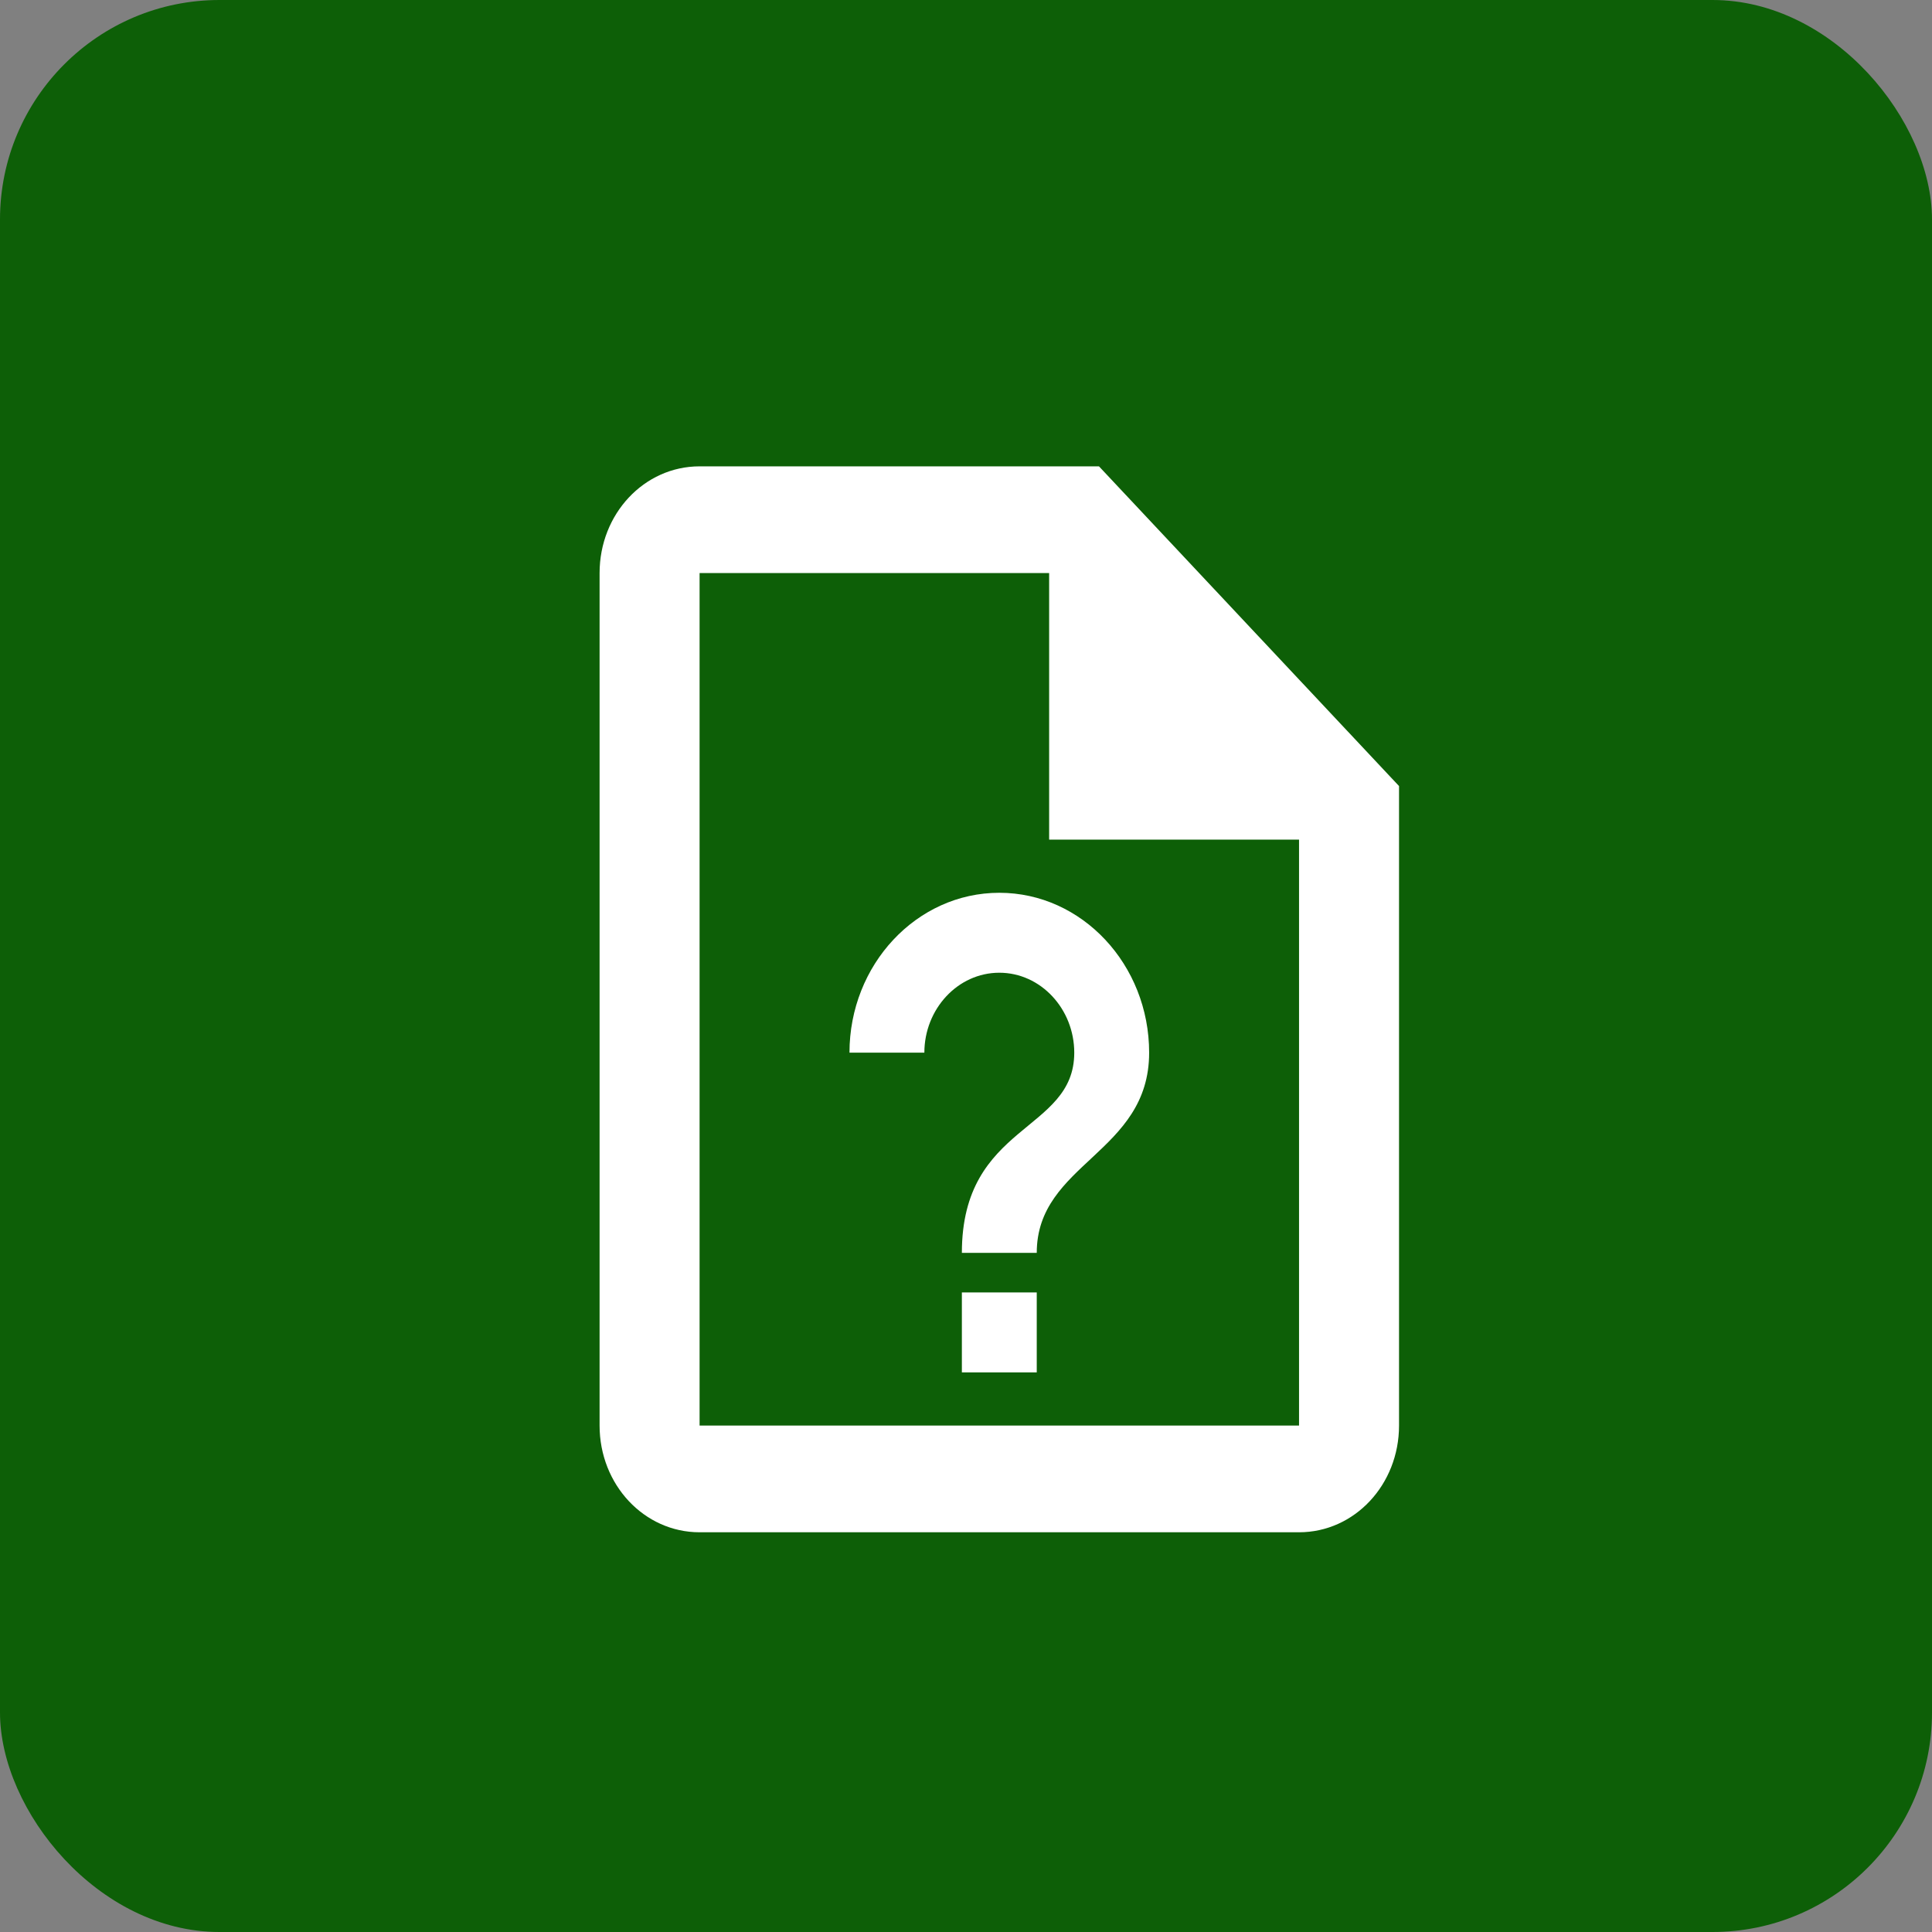
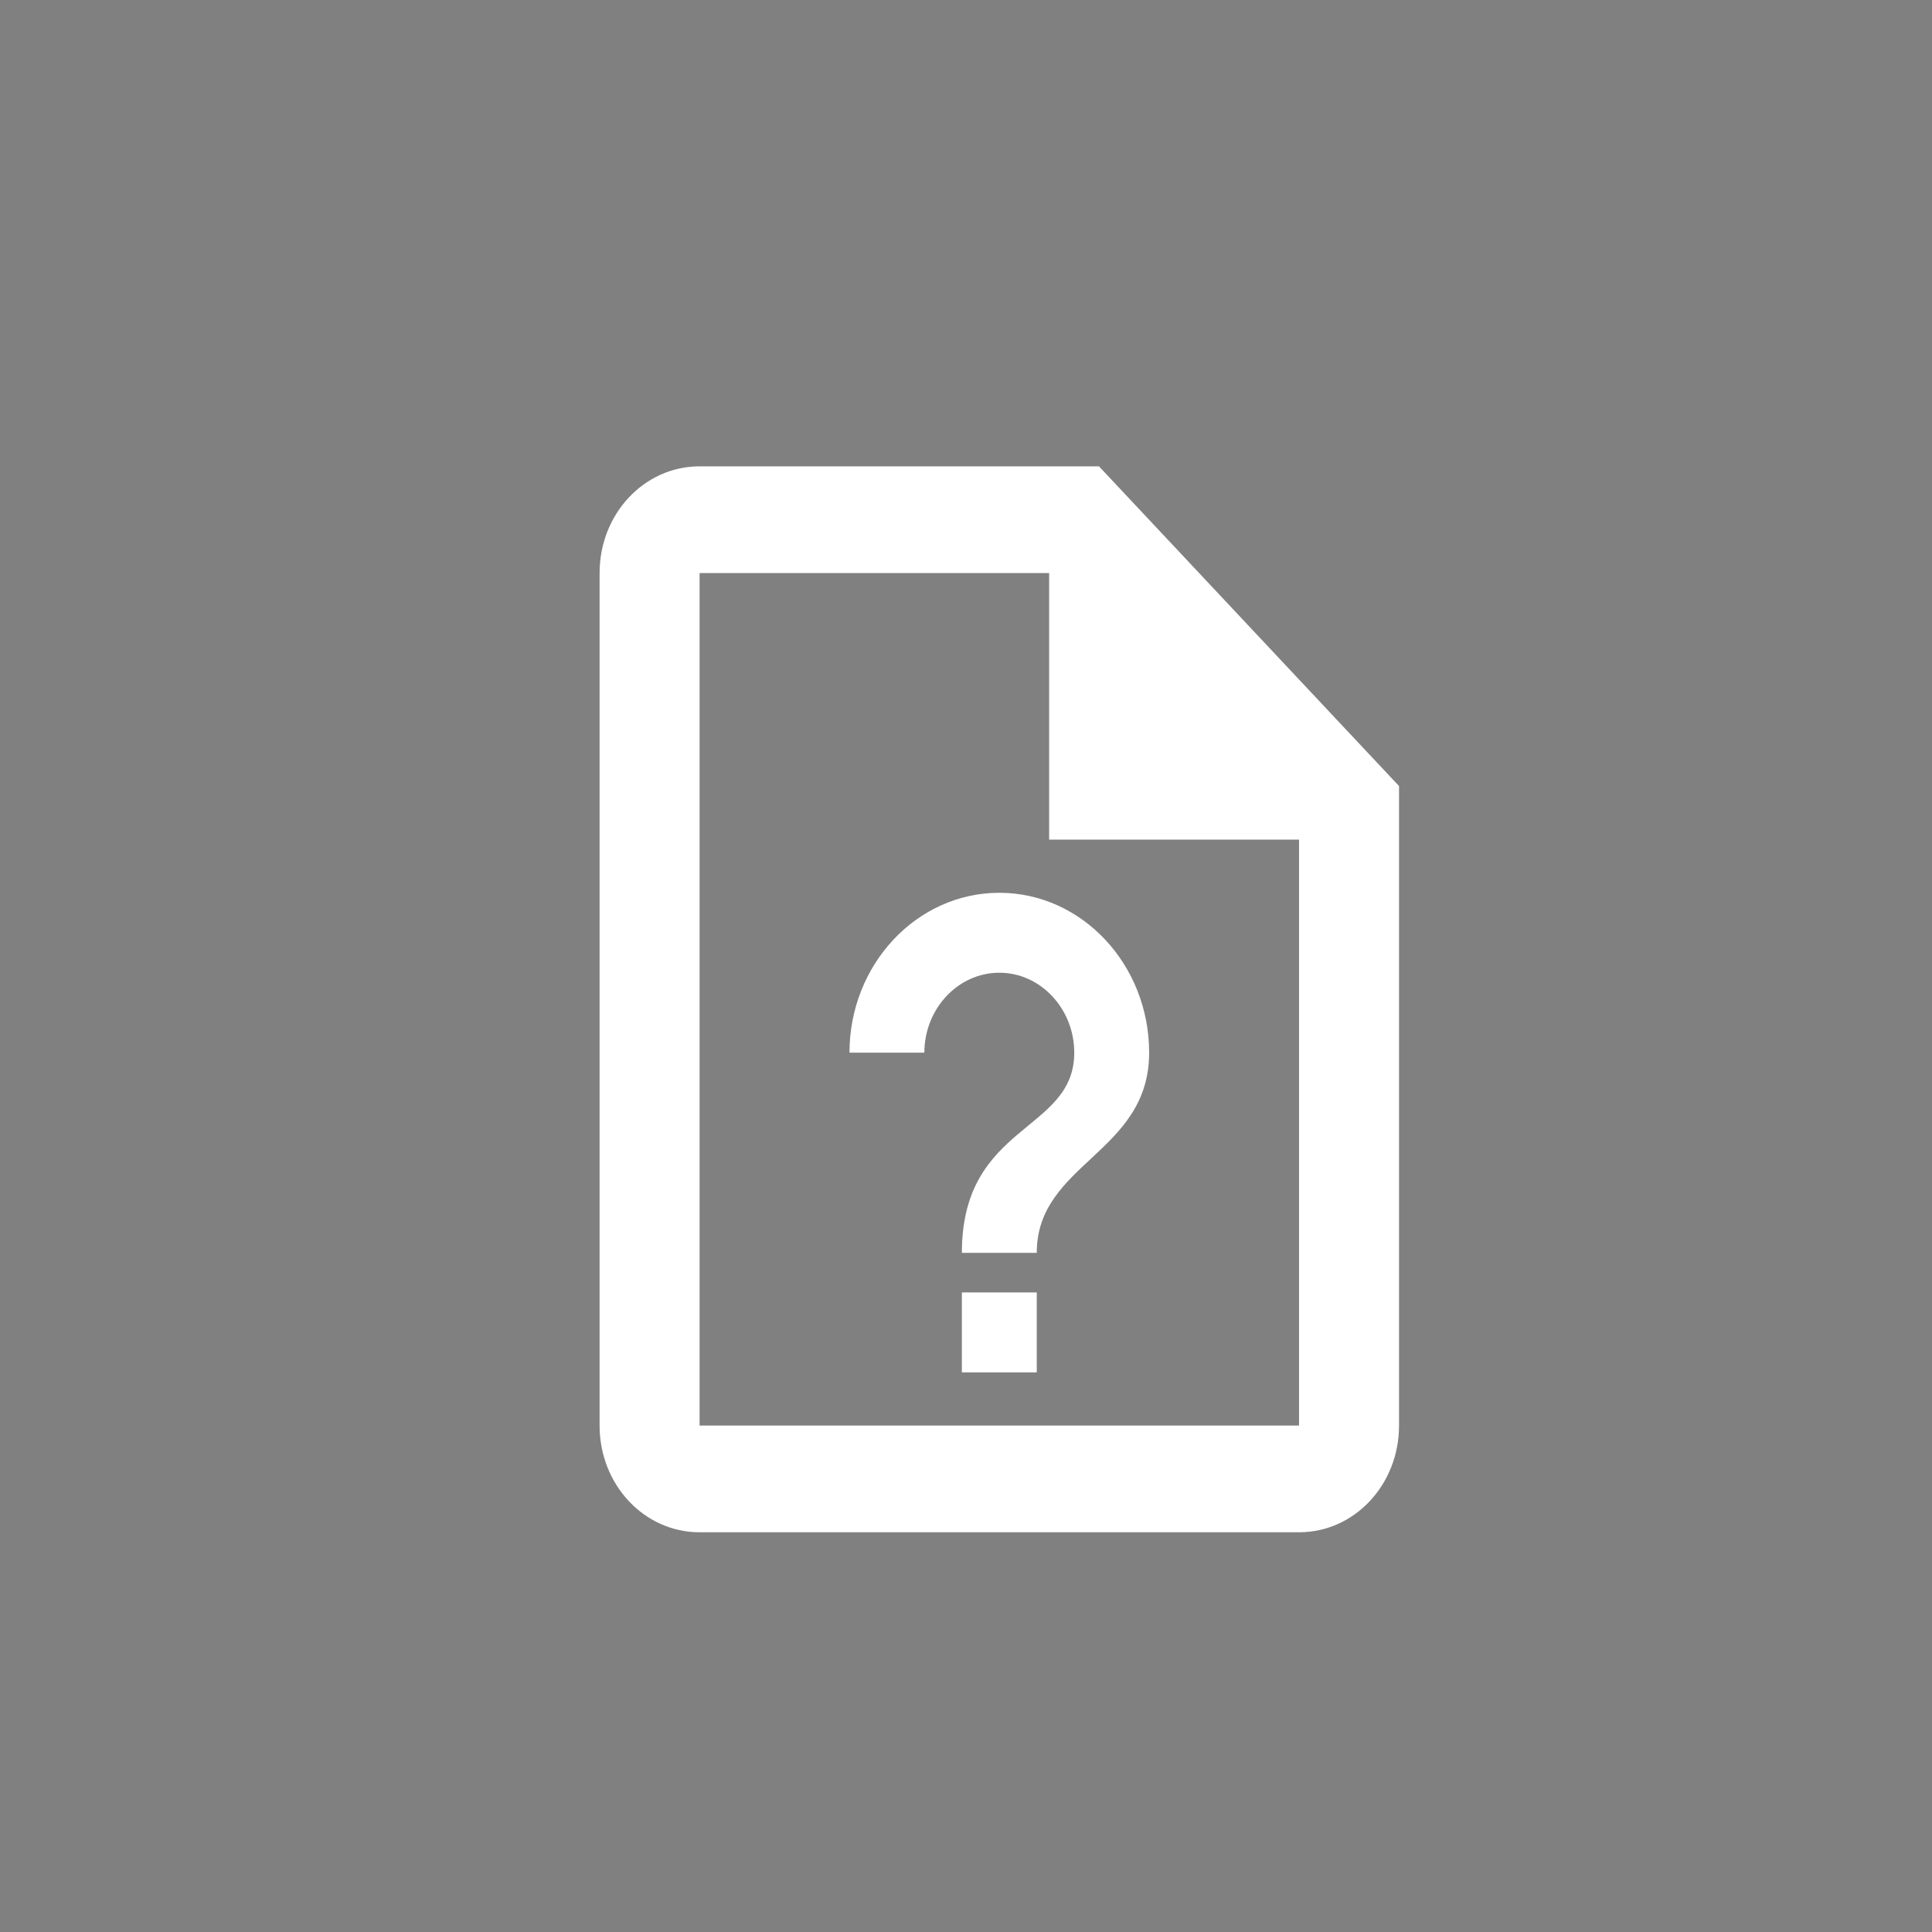
<svg xmlns="http://www.w3.org/2000/svg" width="29" height="29" viewBox="0 0 29 29" fill="none">
  <rect x="0" y="0" width="29" height="29" fill="#808080" stroke="none" />
-   <rect width="29" height="29" rx="3.295" fill="#0D5F07" />
  <path d="M16.496 7H10.501C9.669 7 9 7.714 9 8.602V21.398C9 22.286 9.669 23 10.501 23H19.499C20.331 23 21 22.286 21 21.398V11.799L16.496 7ZM19.499 21.398H10.501V8.602H15.748V12.603H19.499V21.404V21.398ZM17.249 15.801C17.249 17.313 15.562 17.457 15.562 18.806H14.438C14.438 16.857 16.125 17.001 16.125 15.801C16.125 15.147 15.624 14.601 15 14.601C14.376 14.601 13.875 15.147 13.875 15.801H12.751C12.751 14.481 13.757 13.401 15 13.401C16.243 13.401 17.249 14.481 17.249 15.801ZM15.562 19.4V20.6H14.438V19.4H15.562Z" fill="white" />
</svg>